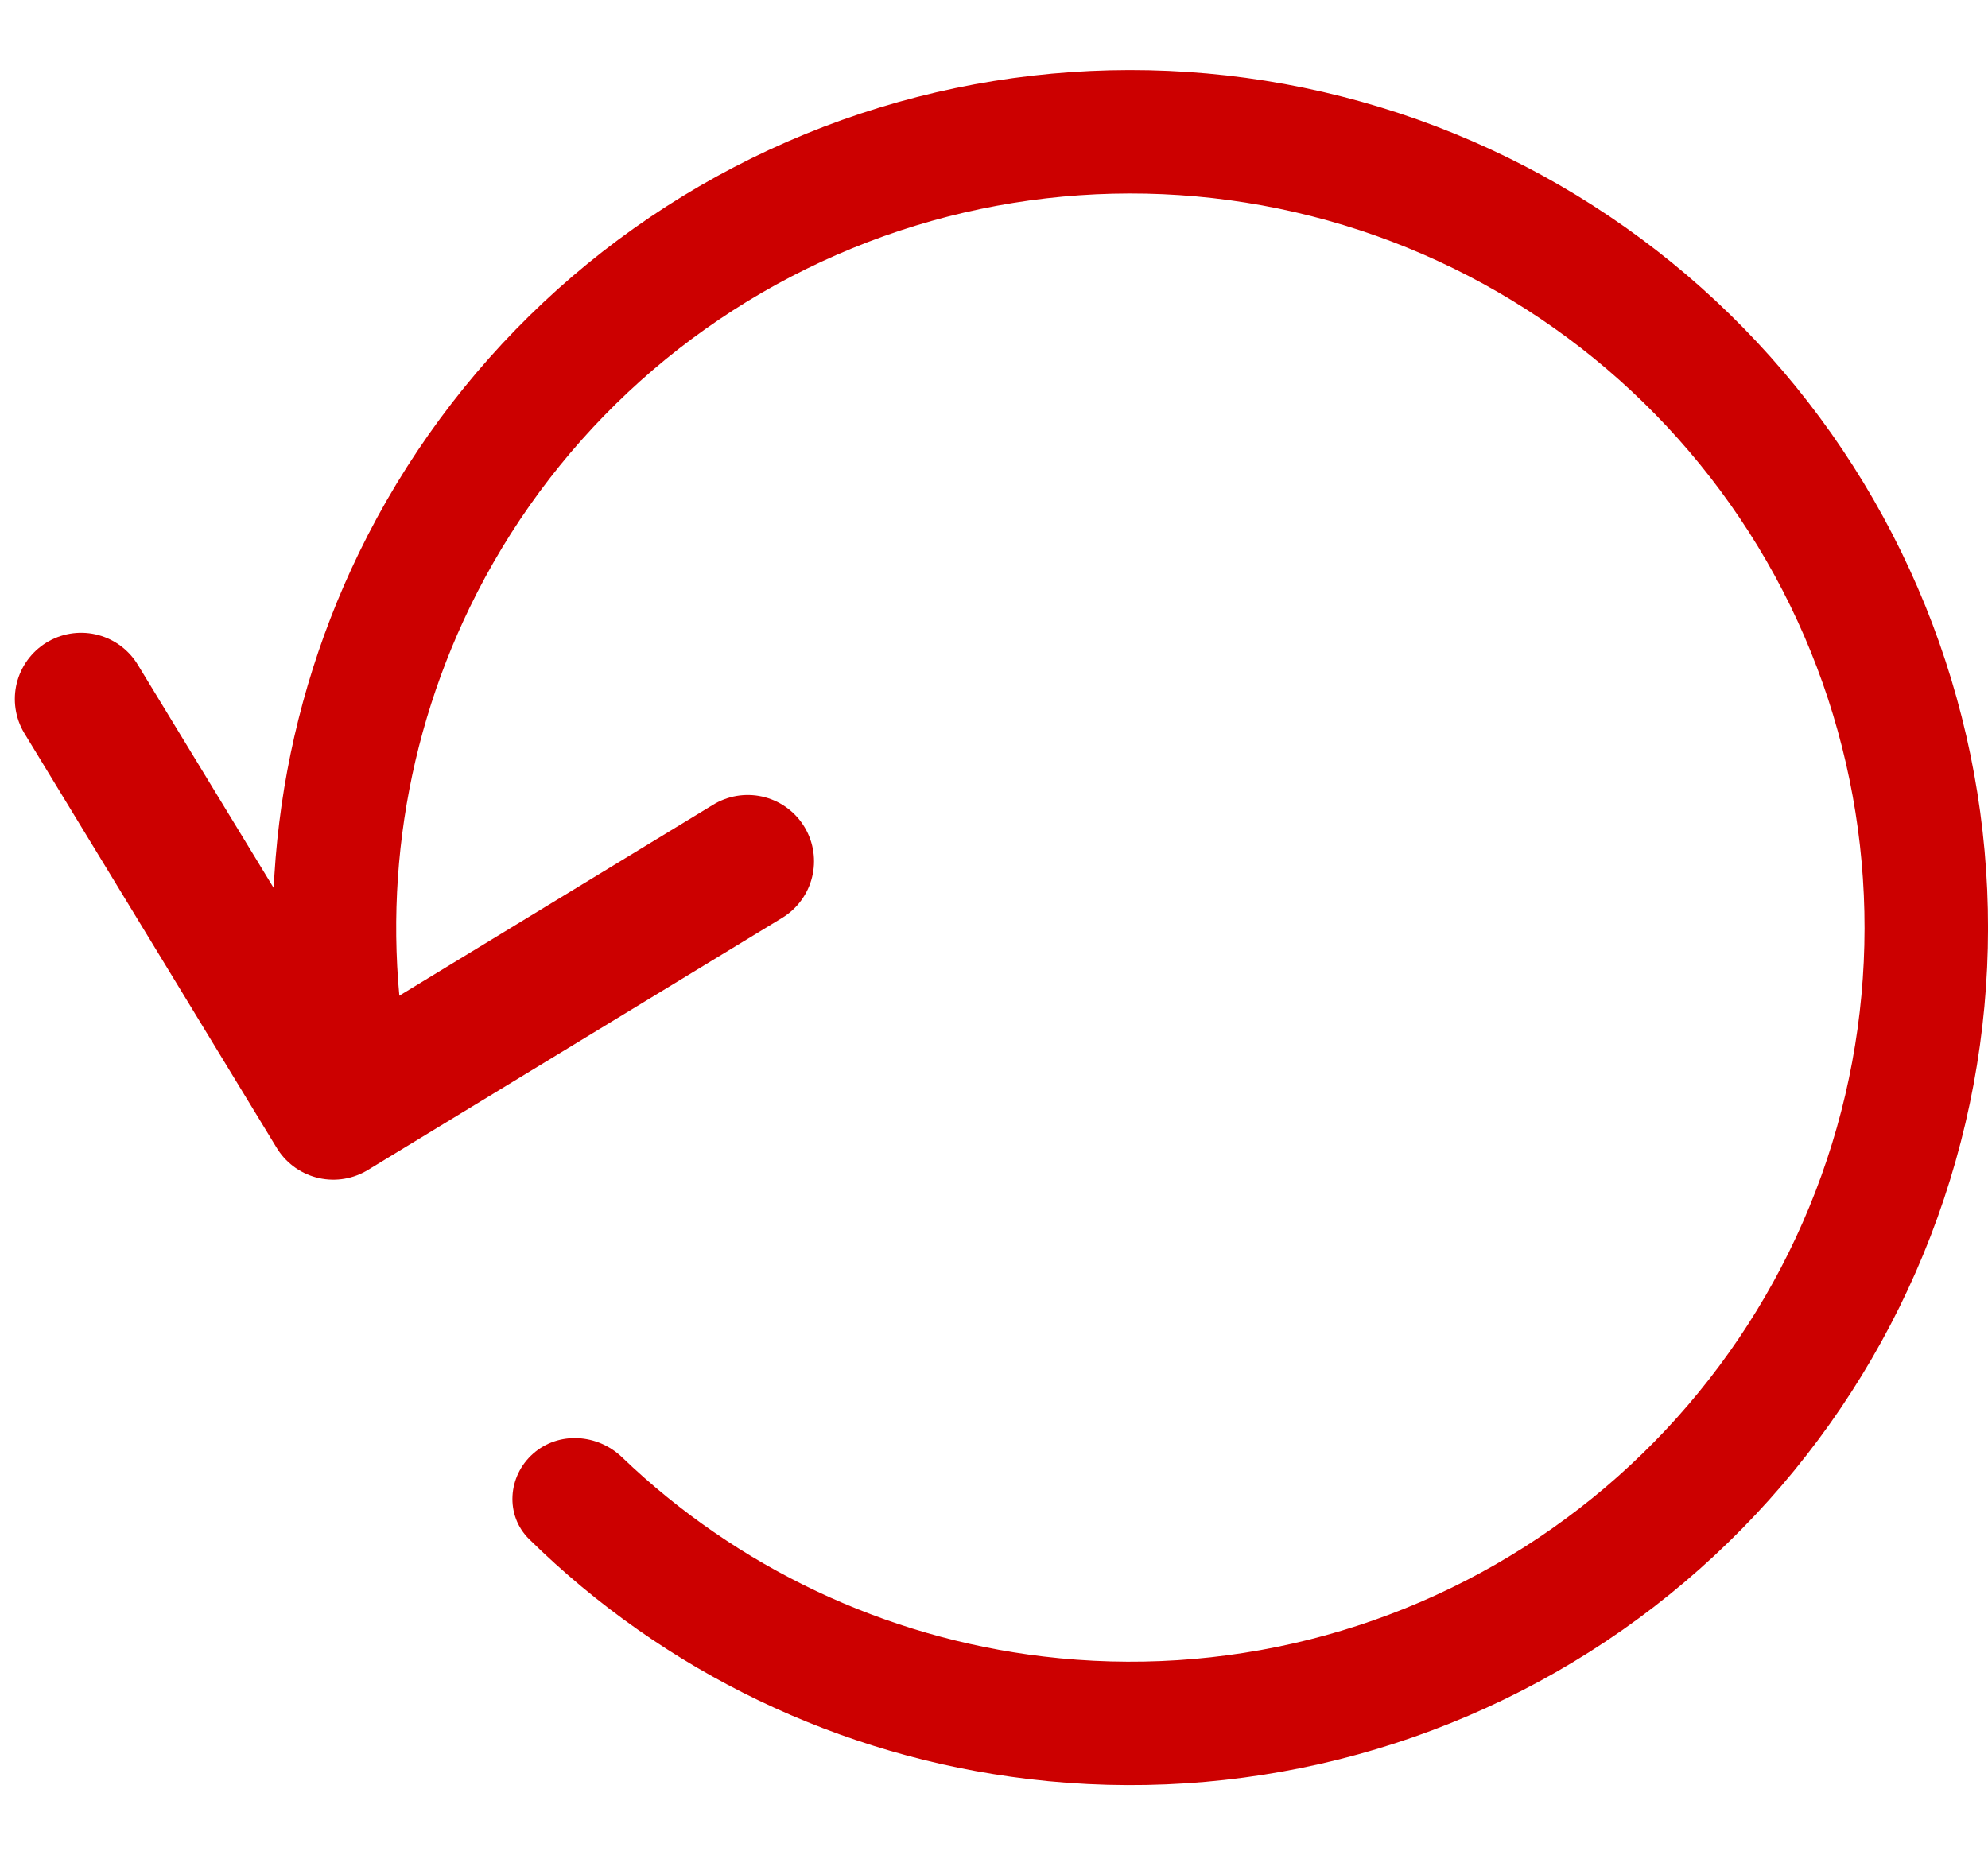
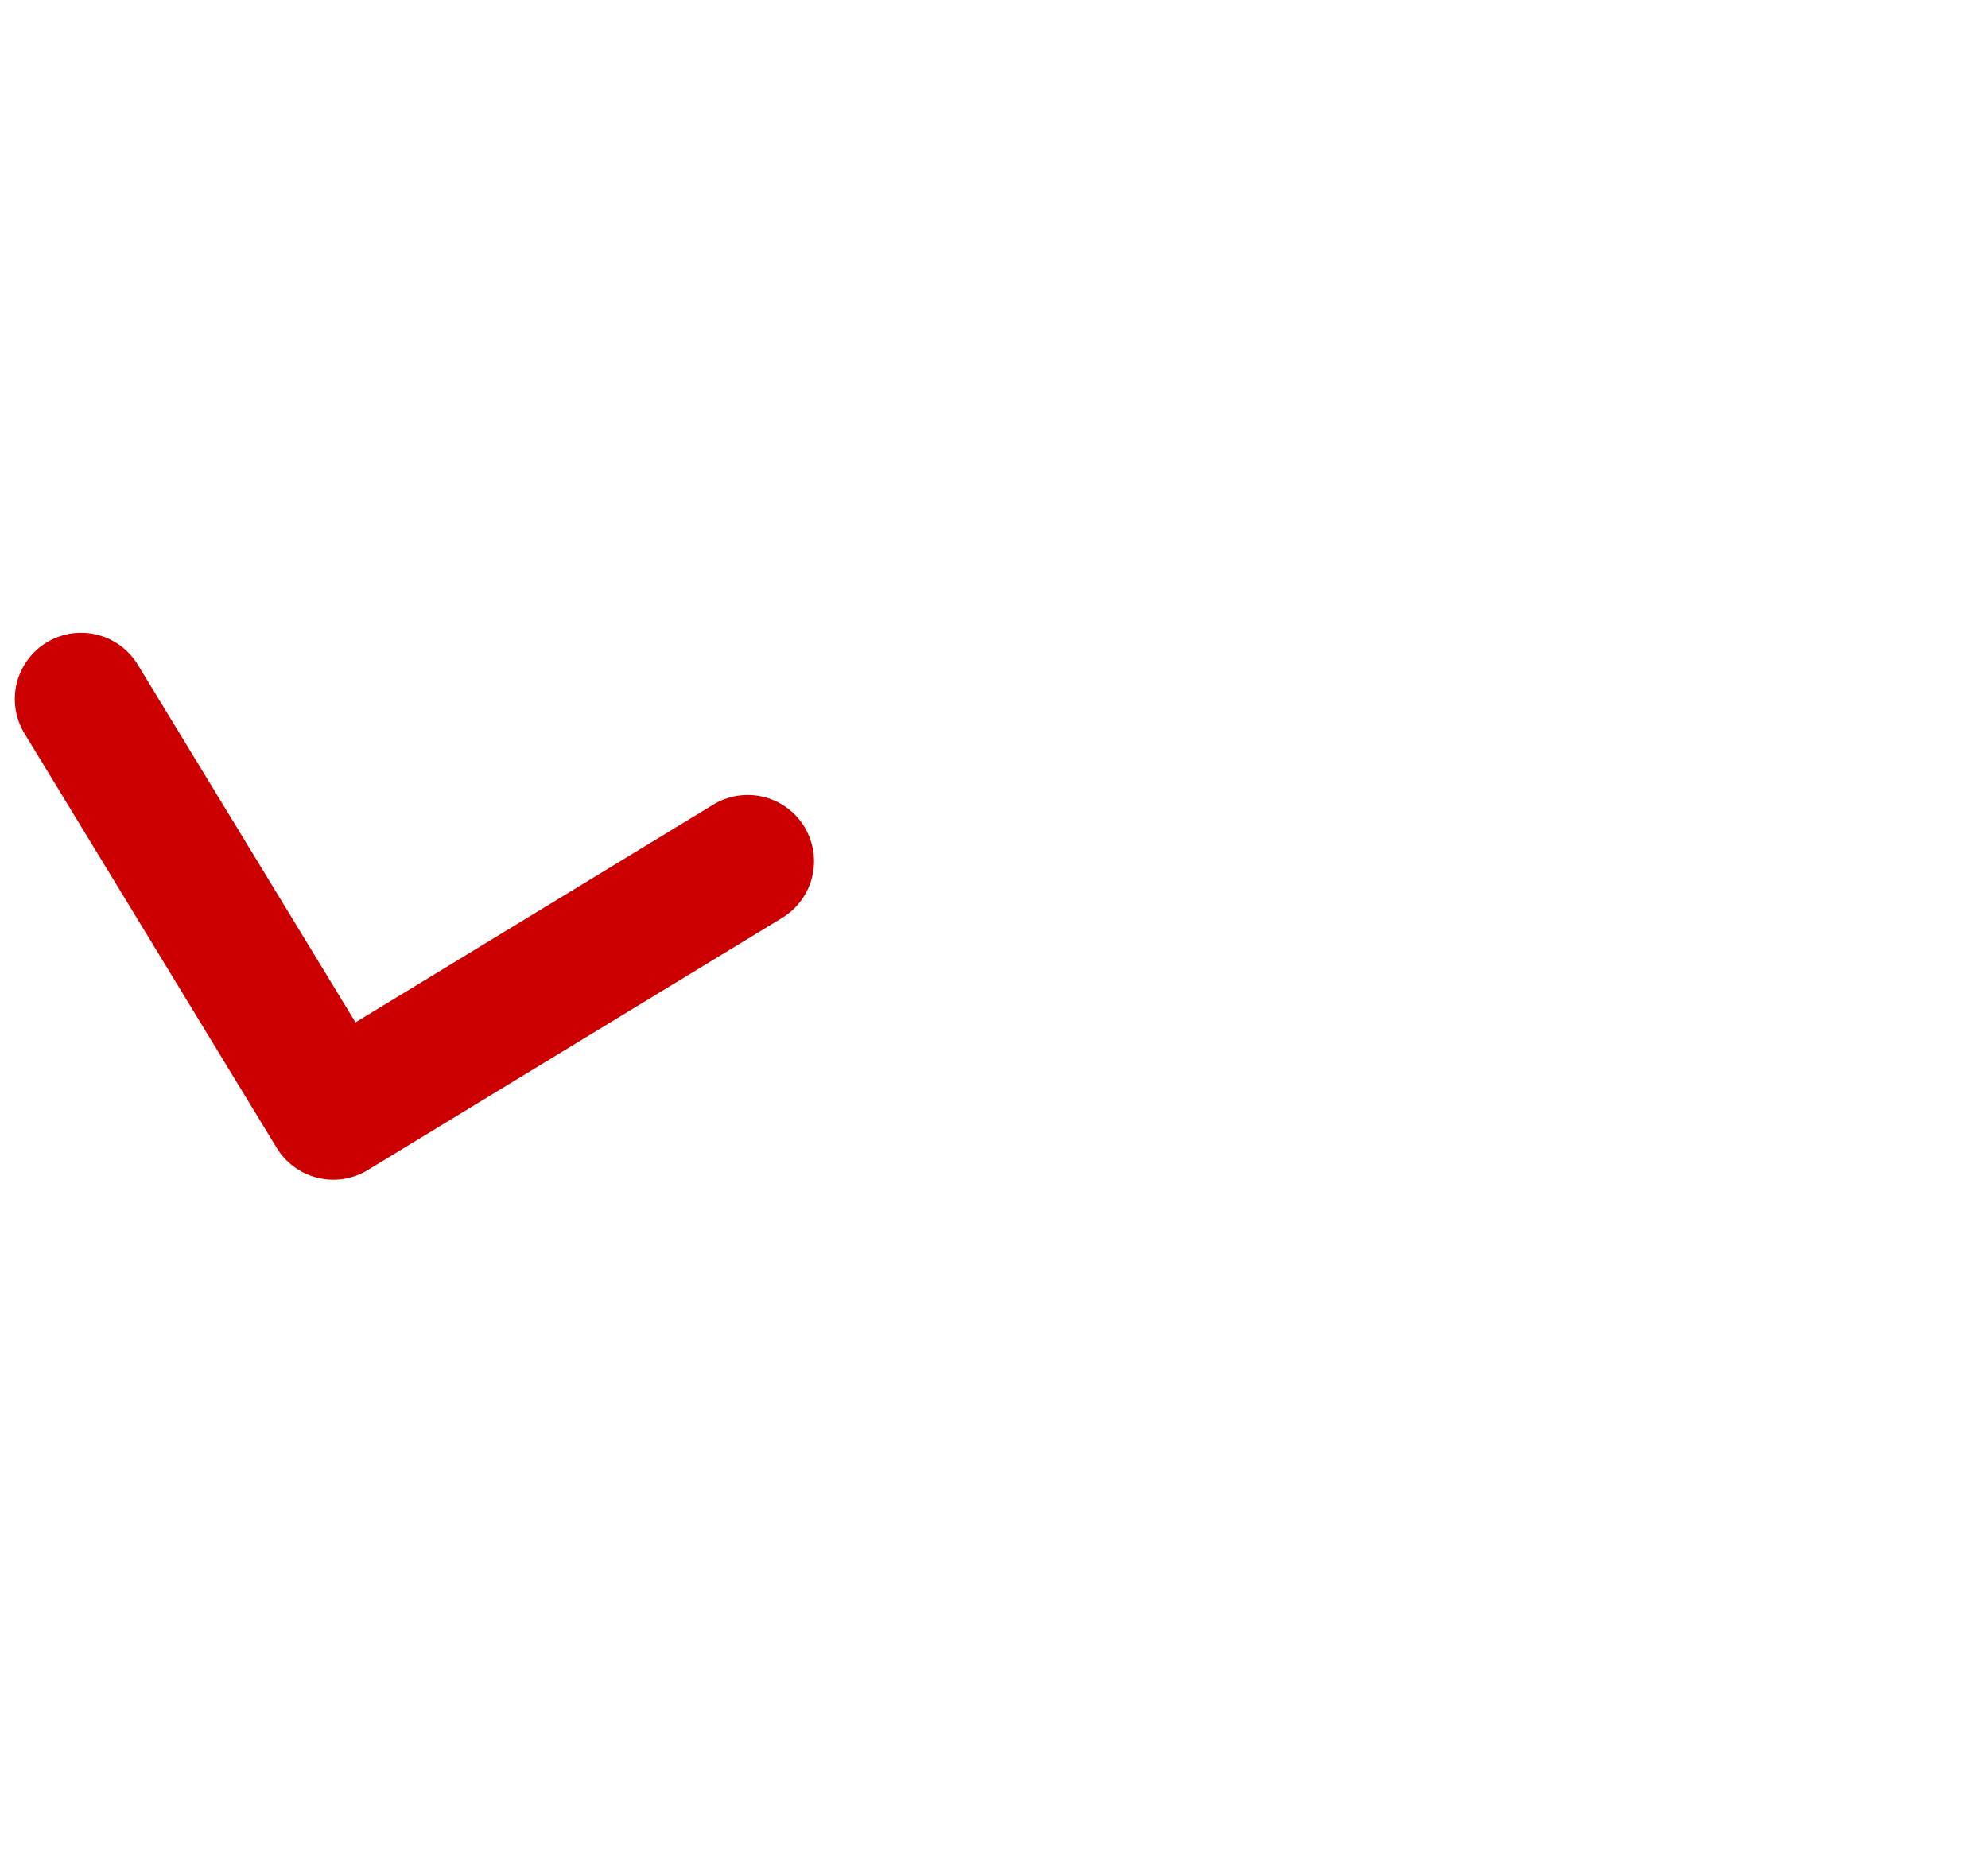
<svg xmlns="http://www.w3.org/2000/svg" width="15" height="14" viewBox="0 0 15 14" fill="none">
  <path d="M0.612 5.275L1.564 6.839L2.515 8.402L5.642 6.499" stroke="#CC0000" stroke-linecap="round" stroke-linejoin="round" />
-   <path d="M2.754 8.647C2.507 8.717 2.247 8.574 2.195 8.323C1.903 6.925 2.081 5.465 2.708 4.173C3.403 2.741 4.602 1.616 6.075 1.012C7.549 0.408 9.193 0.369 10.693 0.901C12.193 1.434 13.445 2.5 14.208 3.898C14.971 5.295 15.193 6.924 14.83 8.474C14.467 10.024 13.546 11.386 12.242 12.3C10.938 13.213 9.343 13.614 7.762 13.425C6.336 13.255 5.011 12.616 3.993 11.615C3.81 11.435 3.83 11.139 4.023 10.969C4.216 10.799 4.509 10.819 4.694 10.997C5.559 11.827 6.674 12.357 7.872 12.5C9.226 12.662 10.591 12.319 11.707 11.537C12.823 10.755 13.612 9.589 13.923 8.262C14.233 6.935 14.044 5.54 13.391 4.344C12.737 3.148 11.666 2.235 10.382 1.779C9.097 1.323 7.69 1.357 6.429 1.874C5.167 2.391 4.141 3.354 3.546 4.58C3.019 5.666 2.862 6.89 3.093 8.067C3.143 8.319 3.001 8.576 2.754 8.647Z" fill="#CC0000" />
</svg>